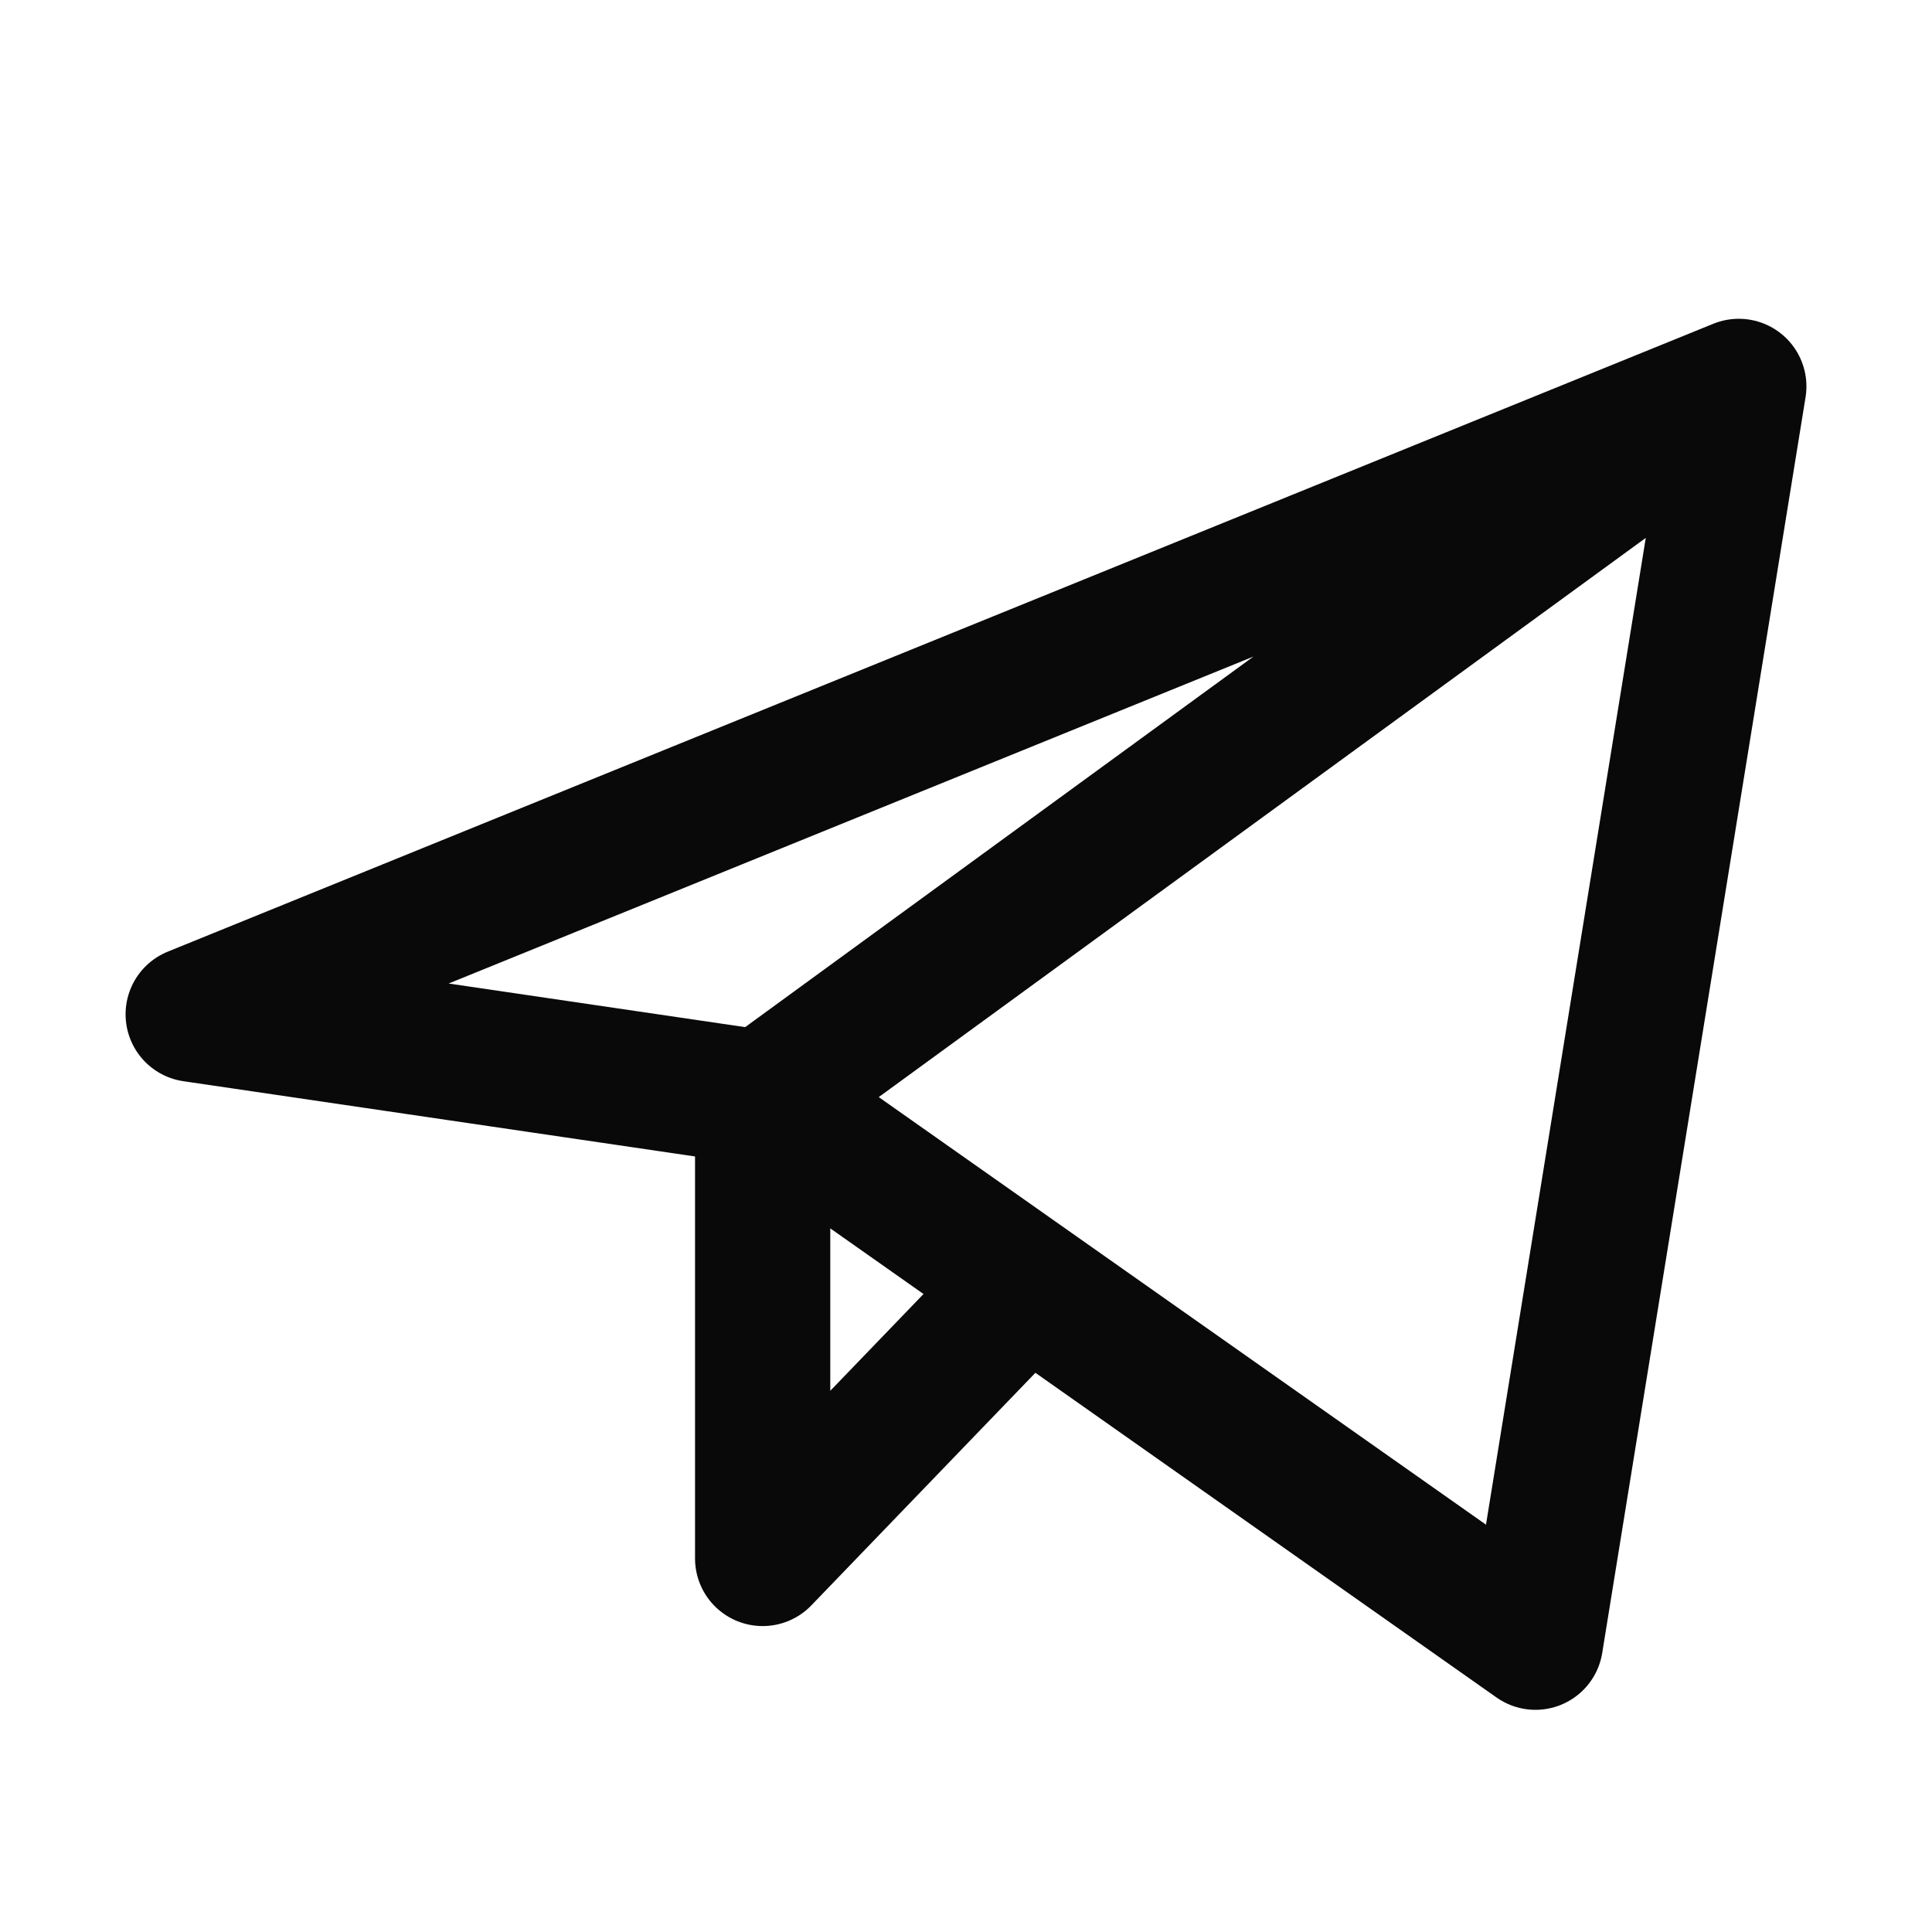
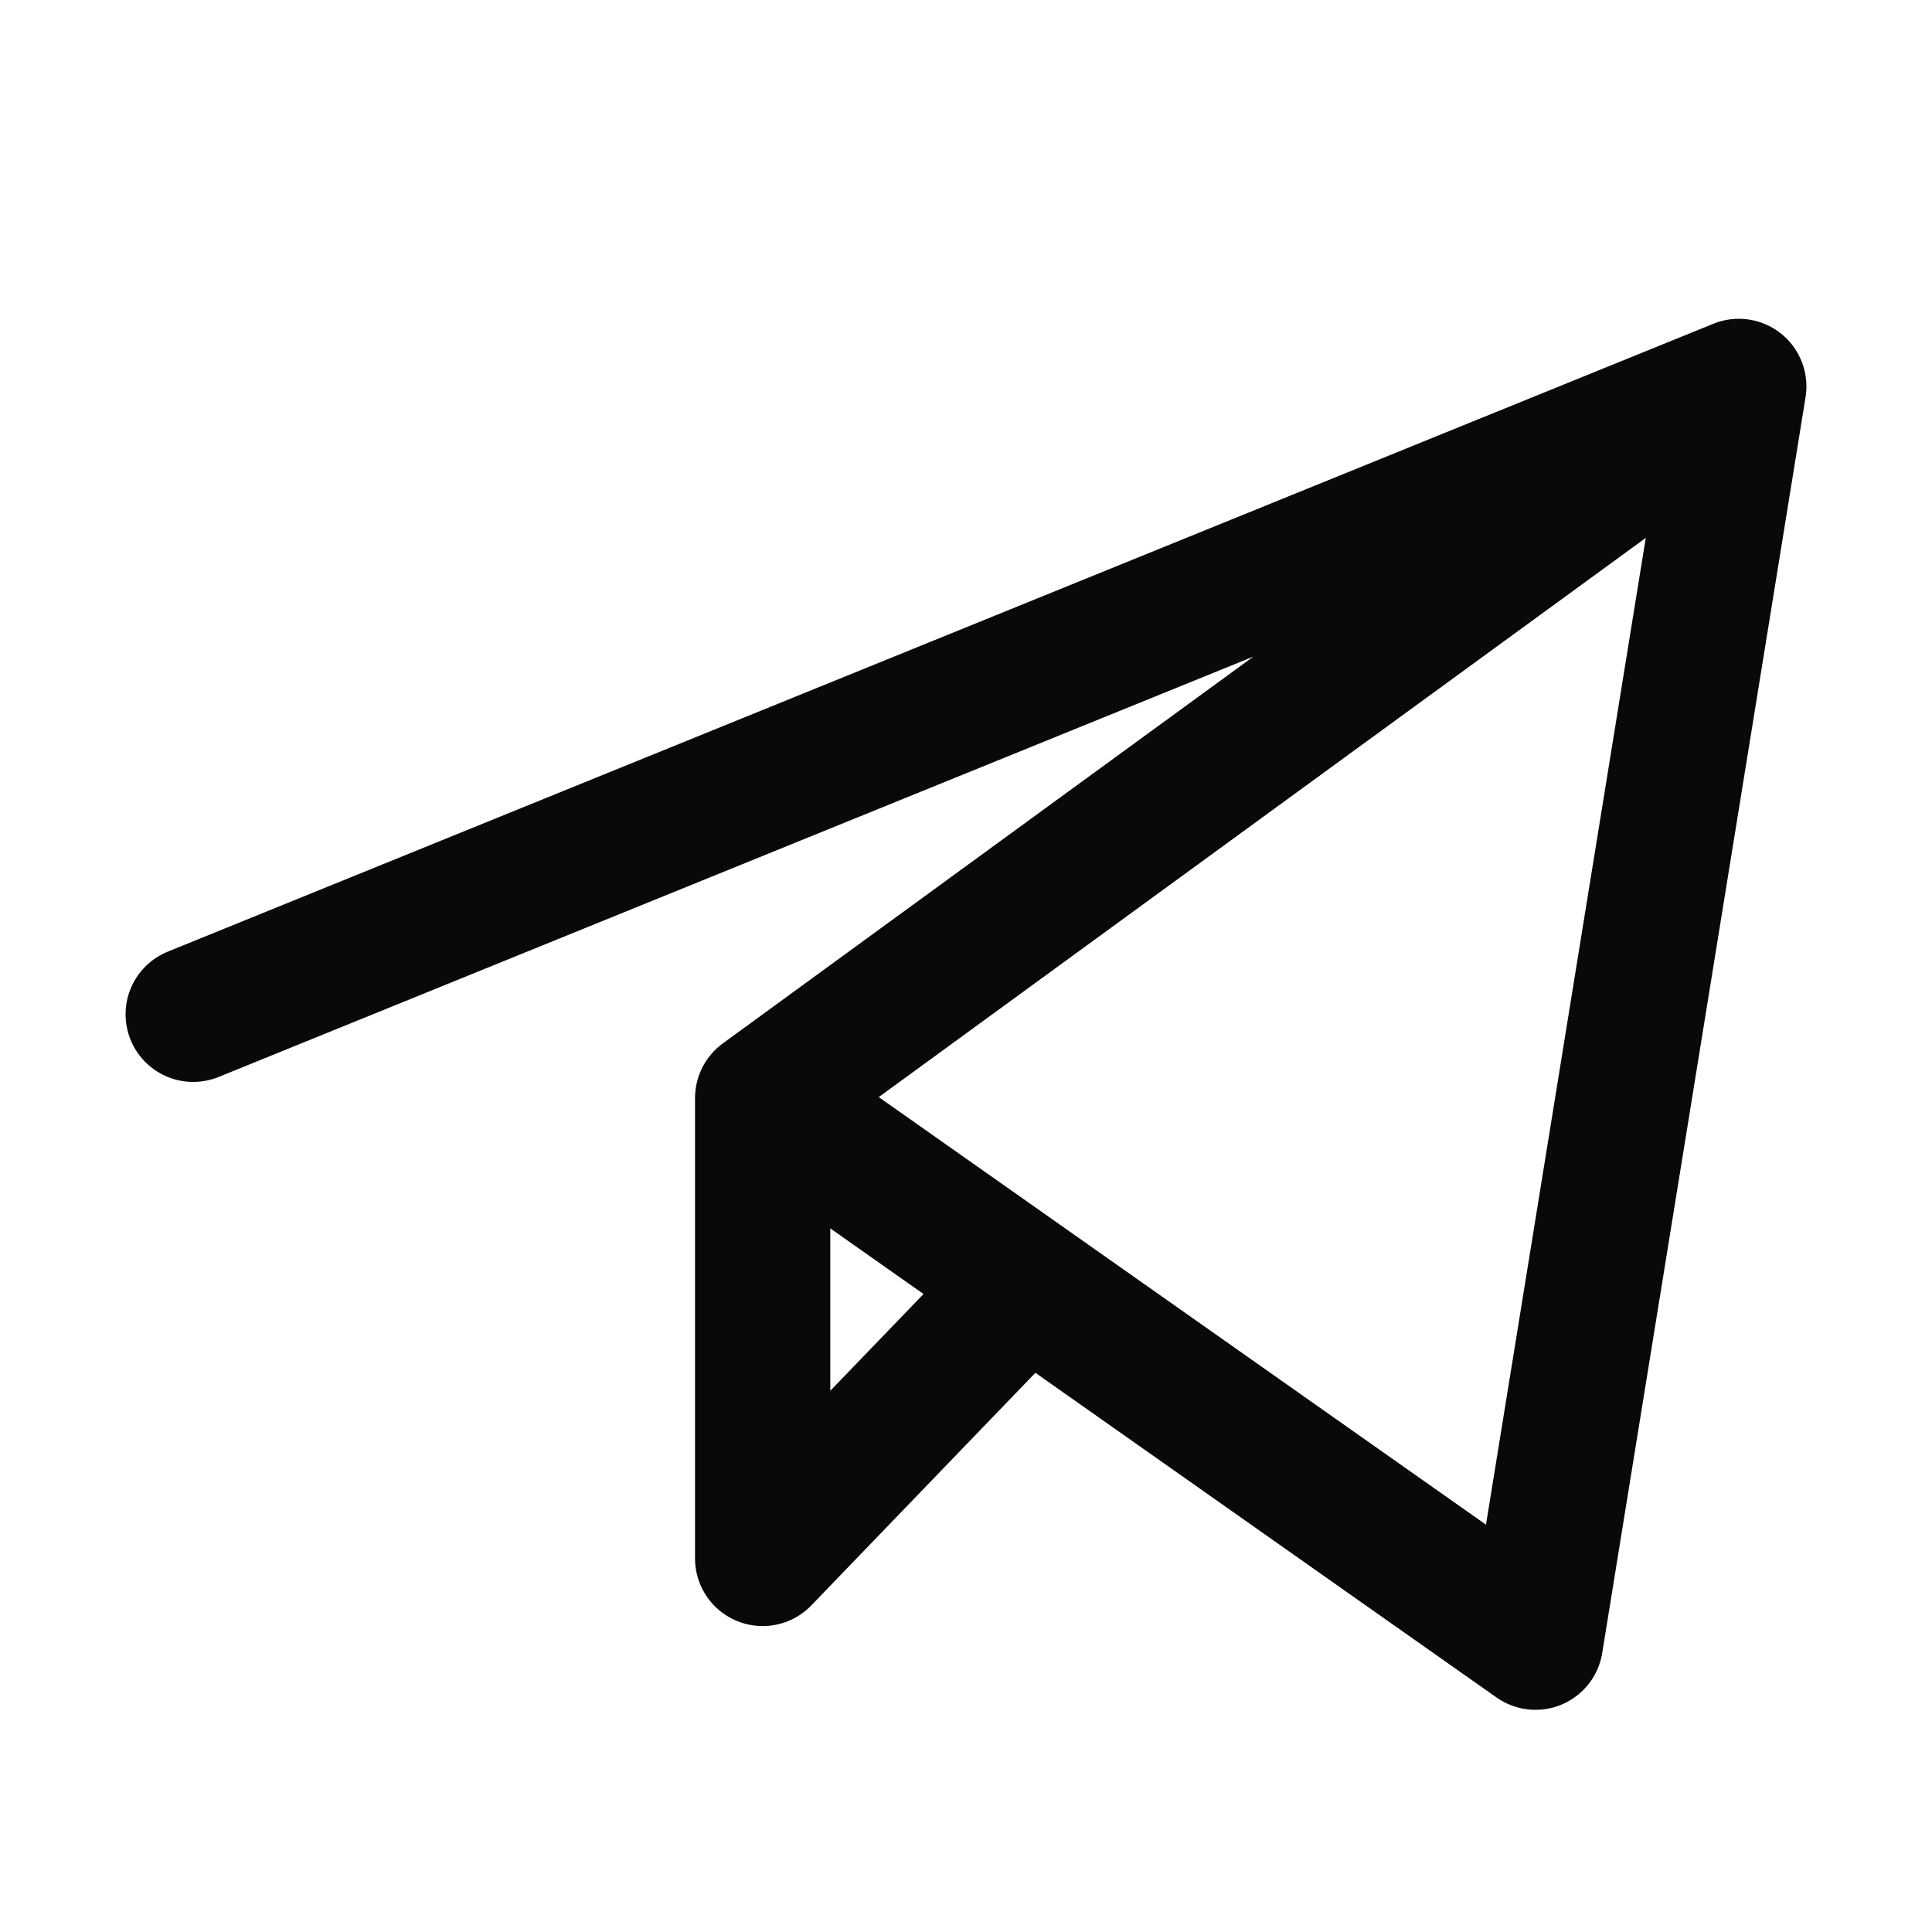
<svg xmlns="http://www.w3.org/2000/svg" width="20" height="20" viewBox="0 0 20 20" fill="none">
-   <path d="M18 4L2 10.5L7.895 11.367M18 4L15.895 17L7.895 11.367M18 4L7.895 11.367M7.895 11.367V16.133L10.631 13.293" stroke="#090909" stroke-width="1.4" stroke-linecap="round" stroke-linejoin="round" />
+   <path d="M18 4L2 10.5M18 4L15.895 17L7.895 11.367M18 4L7.895 11.367M7.895 11.367V16.133L10.631 13.293" stroke="#090909" stroke-width="1.4" stroke-linecap="round" stroke-linejoin="round" />
</svg>